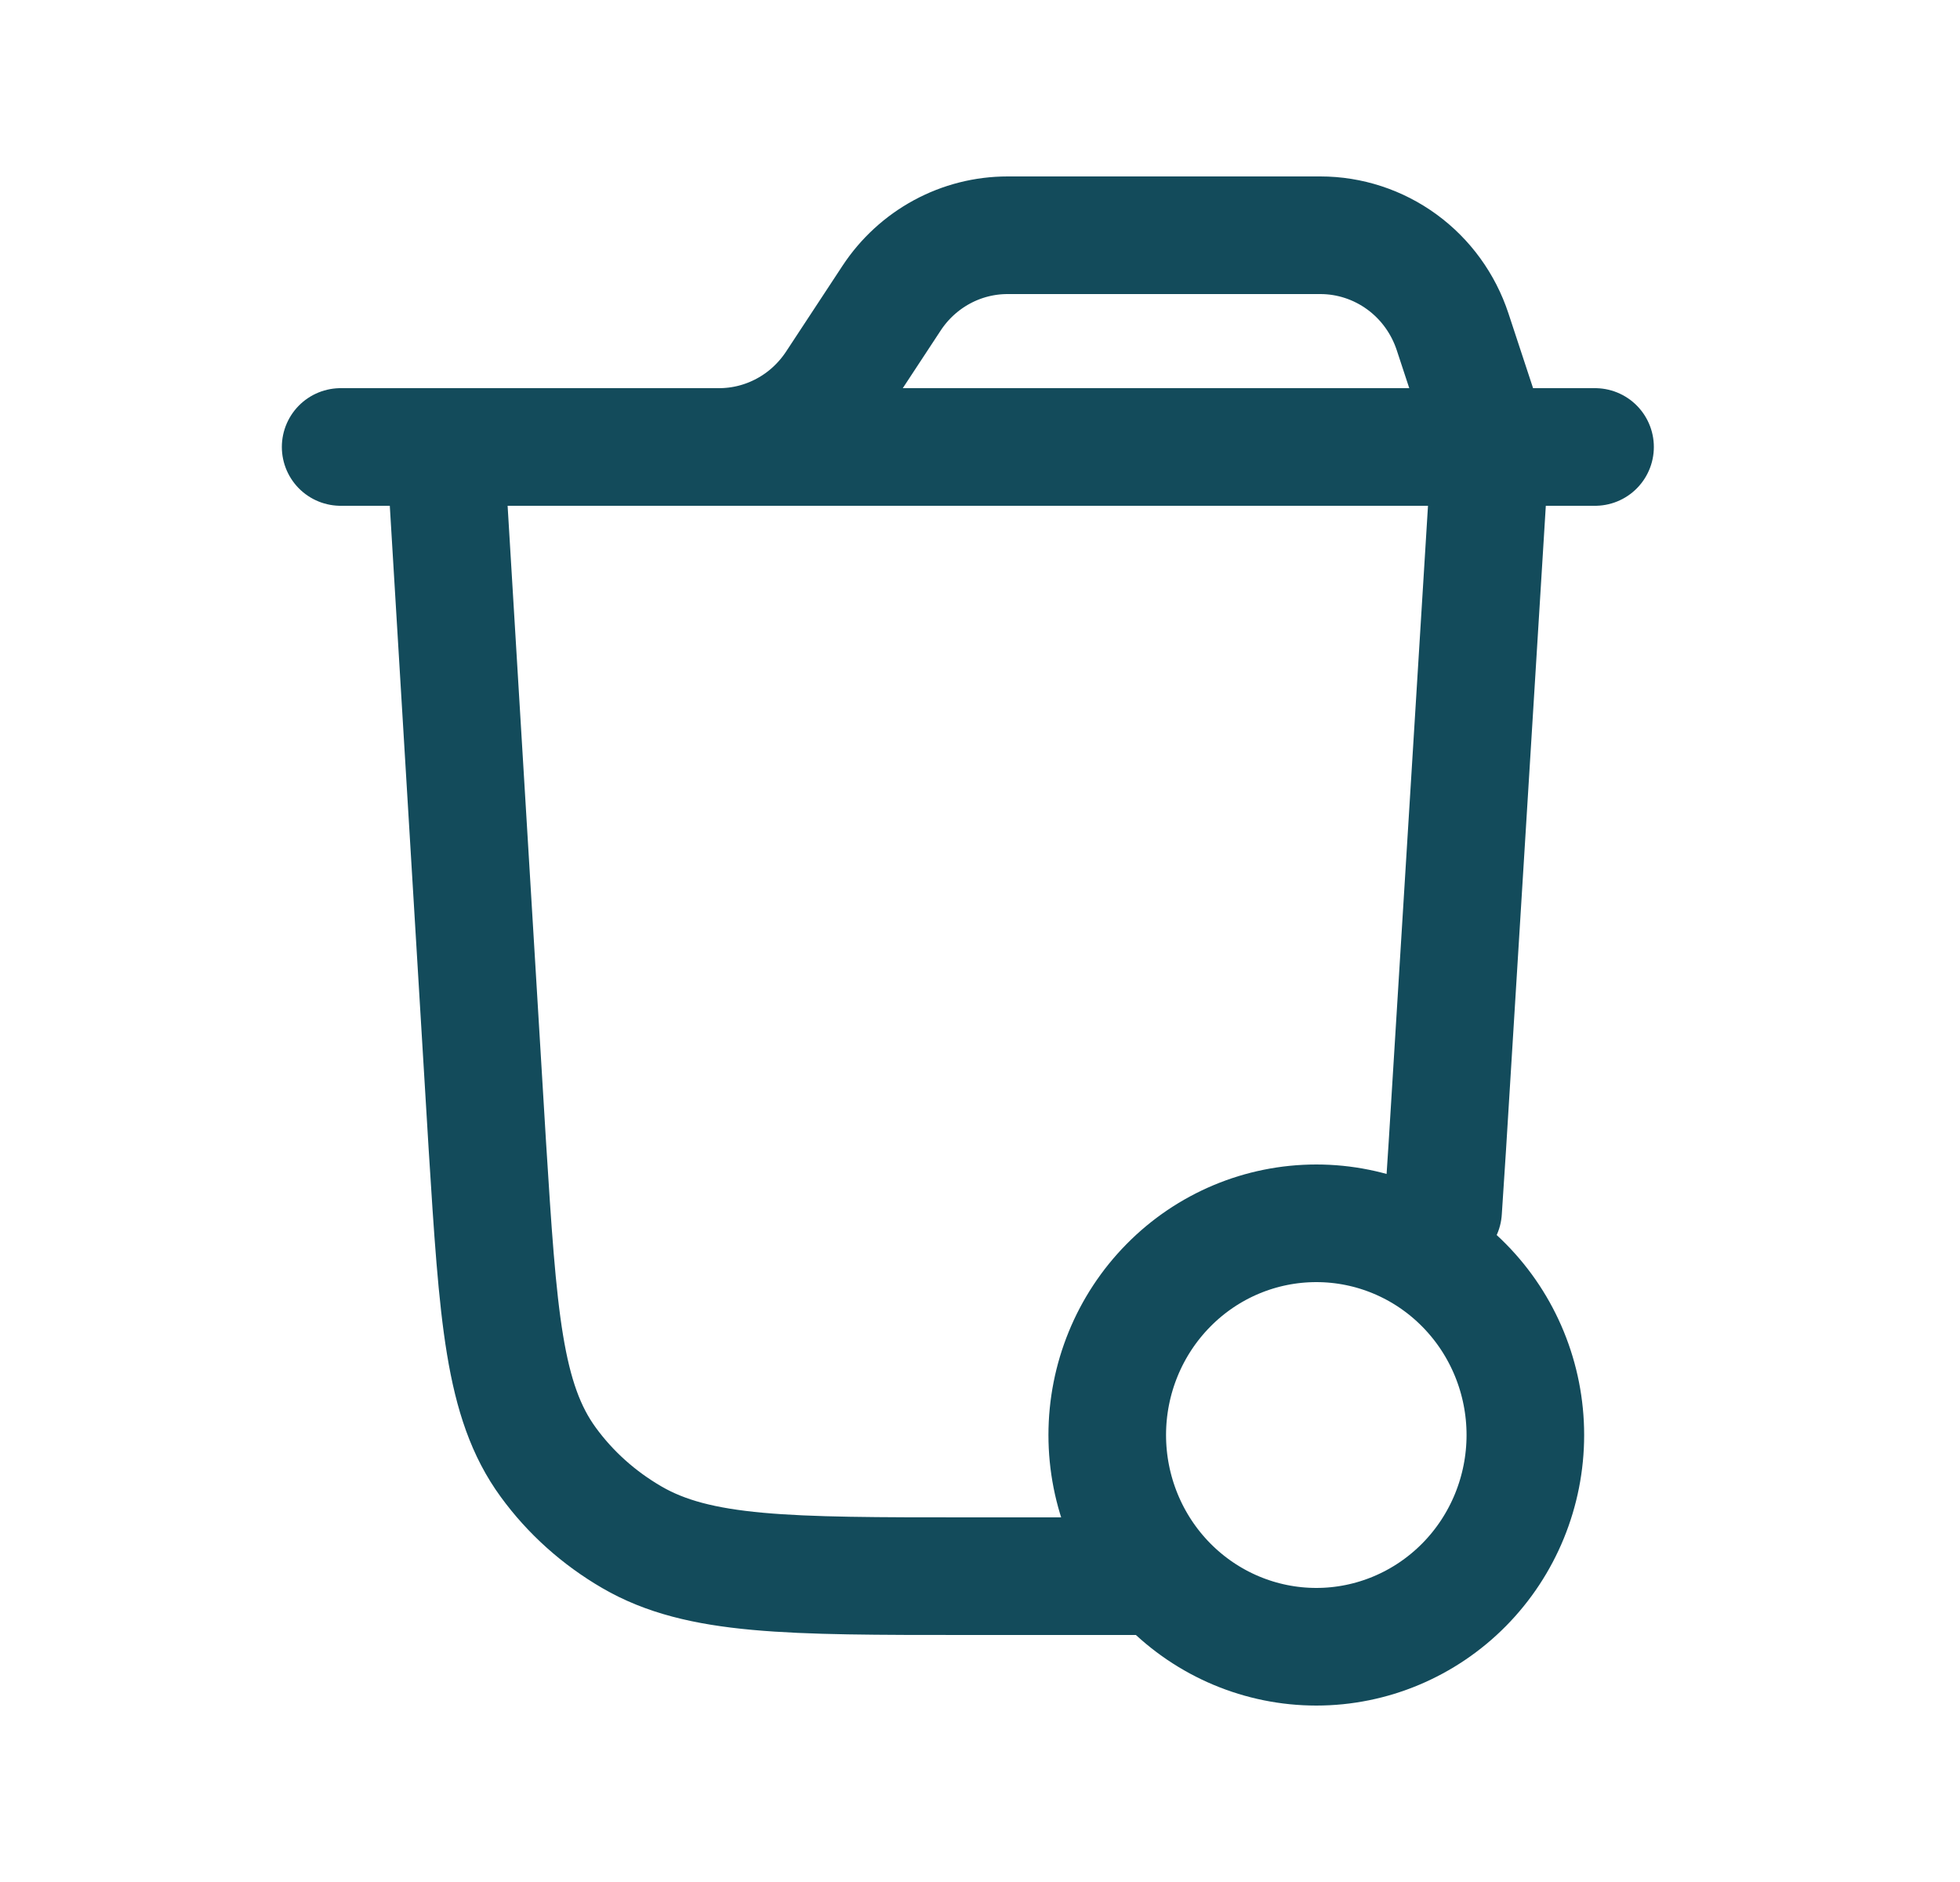
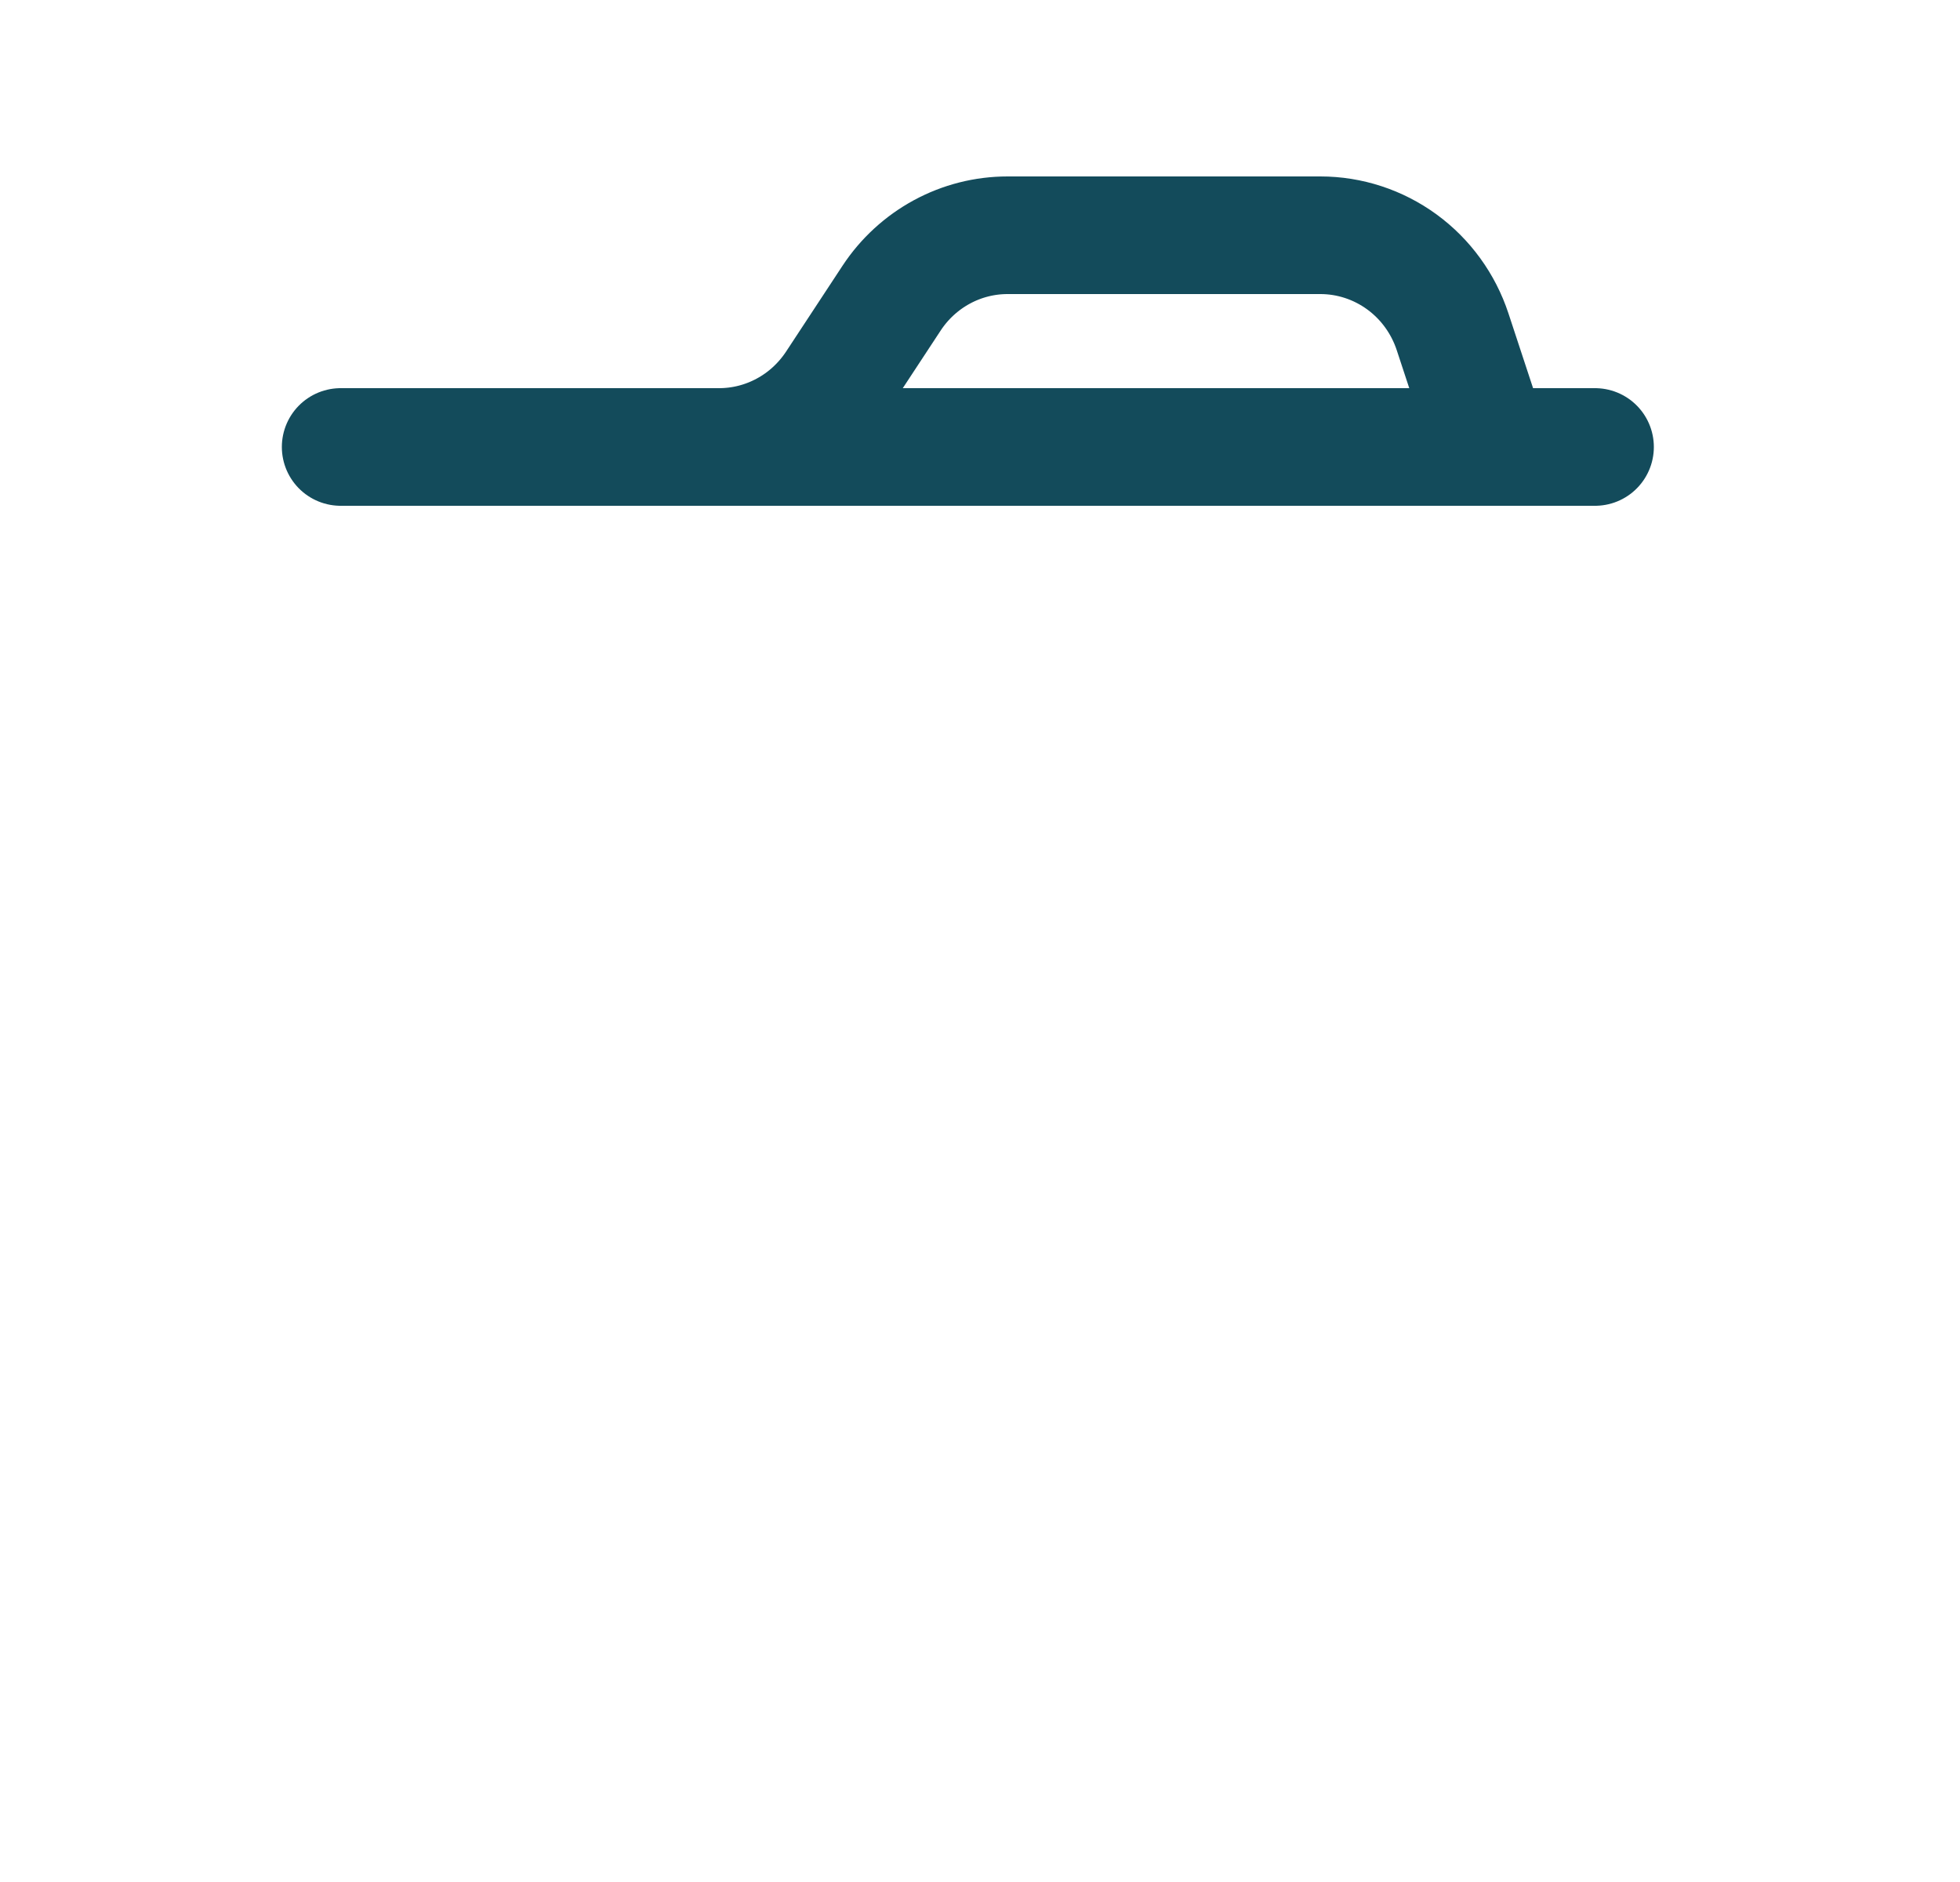
<svg xmlns="http://www.w3.org/2000/svg" width="25" height="24" viewBox="0 0 25 24" fill="none">
  <path d="M4.345 5.7H9.172C9.464 5.7 9.752 5.627 10.01 5.487C10.268 5.348 10.488 5.145 10.651 4.899L11.373 3.801C11.535 3.555 11.755 3.353 12.013 3.213C12.271 3.073 12.559 3 12.852 3H16.841C17.214 3 17.578 3.119 17.881 3.34C18.184 3.561 18.41 3.873 18.528 4.231L19.012 5.7M20.345 5.7H8.789" stroke="#134B5B" stroke-width="1.5" stroke-linecap="round" stroke-linejoin="round" />
-   <path d="M19.012 5.7L18.461 14.615C18.442 14.909 18.424 15.184 18.407 15.441M5.678 5.7L6.216 14.607C6.353 16.78 6.422 17.865 6.993 18.647C7.275 19.034 7.638 19.359 8.06 19.604C8.913 20.1 10.055 20.1 12.339 20.1H14.567M19.456 18.3C19.456 17.584 19.175 16.897 18.675 16.391C18.175 15.884 17.497 15.6 16.79 15.6C16.082 15.6 15.404 15.884 14.904 16.391C14.404 16.897 14.123 17.584 14.123 18.3C14.123 19.016 14.404 19.703 14.904 20.209C15.404 20.715 16.082 21 16.79 21C17.497 21 18.175 20.715 18.675 20.209C19.175 19.703 19.456 19.016 19.456 18.3Z" stroke="#134B5B" stroke-width="1.5" stroke-linecap="round" stroke-linejoin="round" />
</svg>